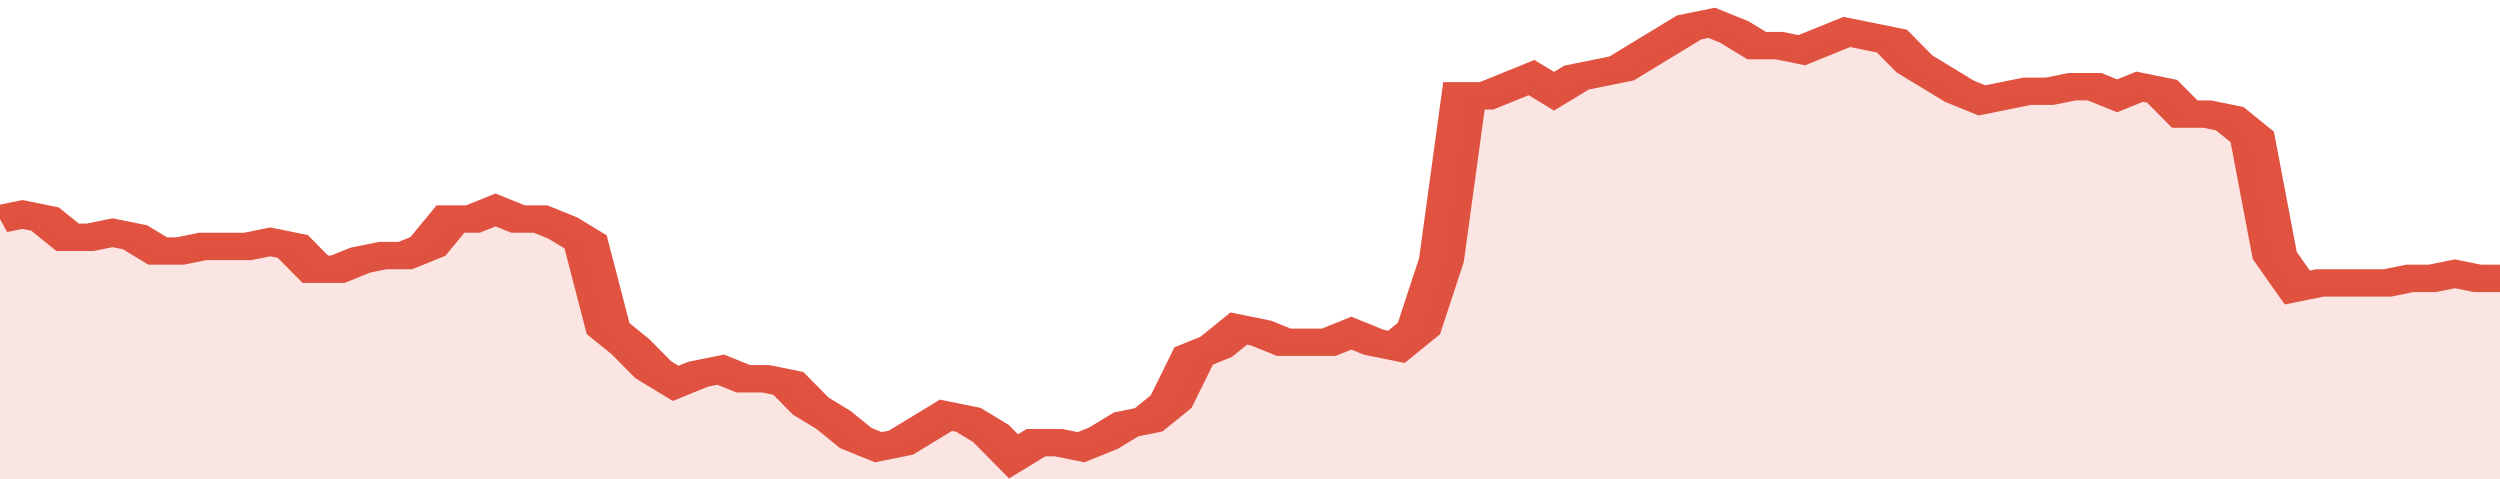
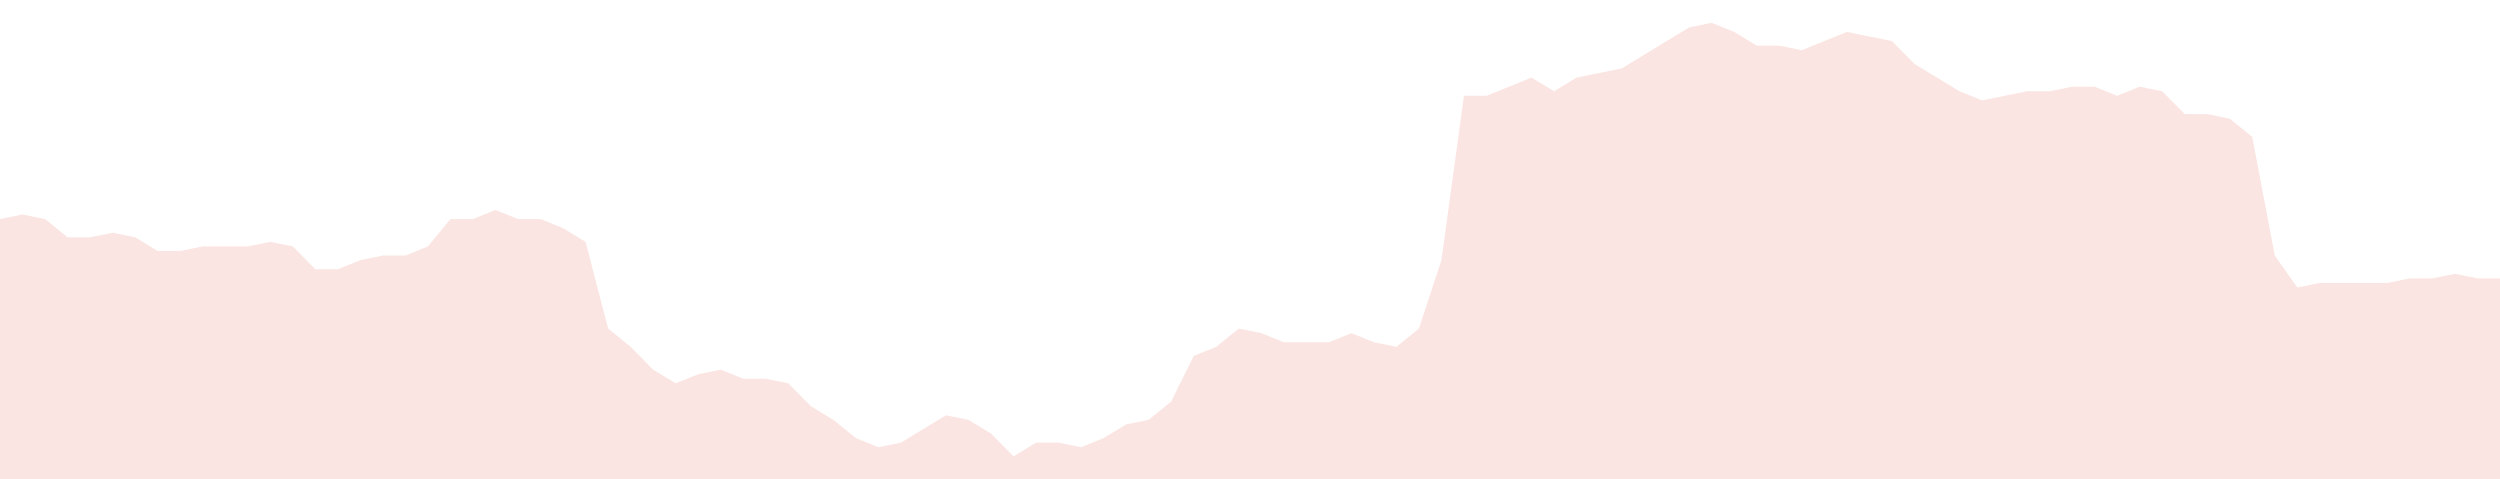
<svg xmlns="http://www.w3.org/2000/svg" viewBox="0 0 333 105" width="120" height="23" preserveAspectRatio="none">
-   <polyline fill="none" stroke="#E15241" stroke-width="6" points="0, 48 3, 47 6, 48 9, 52 12, 52 15, 51 18, 52 21, 55 24, 55 27, 54 30, 54 33, 54 36, 53 39, 54 42, 59 45, 59 48, 57 51, 56 54, 56 57, 54 60, 48 63, 48 66, 46 69, 48 72, 48 75, 50 78, 53 81, 72 84, 76 87, 81 90, 84 93, 82 96, 81 99, 83 102, 83 105, 84 108, 89 111, 92 114, 96 117, 98 120, 97 123, 94 126, 91 129, 92 132, 95 135, 100 138, 97 141, 97 144, 98 147, 96 150, 93 153, 92 156, 88 159, 78 162, 76 165, 72 168, 73 171, 75 174, 75 177, 75 180, 73 183, 75 186, 76 189, 72 192, 57 195, 21 198, 21 201, 19 204, 17 207, 20 210, 17 213, 16 216, 15 219, 12 222, 9 225, 6 228, 5 231, 7 234, 10 237, 10 240, 11 243, 9 246, 7 249, 8 252, 9 255, 14 258, 17 261, 20 264, 22 267, 21 270, 20 273, 20 276, 19 279, 19 282, 21 285, 19 288, 20 291, 25 294, 25 297, 26 300, 30 303, 56 306, 63 309, 62 312, 62 315, 62 318, 62 321, 61 324, 61 327, 60 330, 61 333, 61 333, 61 "> </polyline>
  <polygon fill="#E15241" opacity="0.15" points="0, 105 0, 48 3, 47 6, 48 9, 52 12, 52 15, 51 18, 52 21, 55 24, 55 27, 54 30, 54 33, 54 36, 53 39, 54 42, 59 45, 59 48, 57 51, 56 54, 56 57, 54 60, 48 63, 48 66, 46 69, 48 72, 48 75, 50 78, 53 81, 72 84, 76 87, 81 90, 84 93, 82 96, 81 99, 83 102, 83 105, 84 108, 89 111, 92 114, 96 117, 98 120, 97 123, 94 126, 91 129, 92 132, 95 135, 100 138, 97 141, 97 144, 98 147, 96 150, 93 153, 92 156, 88 159, 78 162, 76 165, 72 168, 73 171, 75 174, 75 177, 75 180, 73 183, 75 186, 76 189, 72 192, 57 195, 21 198, 21 201, 19 204, 17 207, 20 210, 17 213, 16 216, 15 219, 12 222, 9 225, 6 228, 5 231, 7 234, 10 237, 10 240, 11 243, 9 246, 7 249, 8 252, 9 255, 14 258, 17 261, 20 264, 22 267, 21 270, 20 273, 20 276, 19 279, 19 282, 21 285, 19 288, 20 291, 25 294, 25 297, 26 300, 30 303, 56 306, 63 309, 62 312, 62 315, 62 318, 62 321, 61 324, 61 327, 60 330, 61 333, 61 333, 105 " />
</svg>